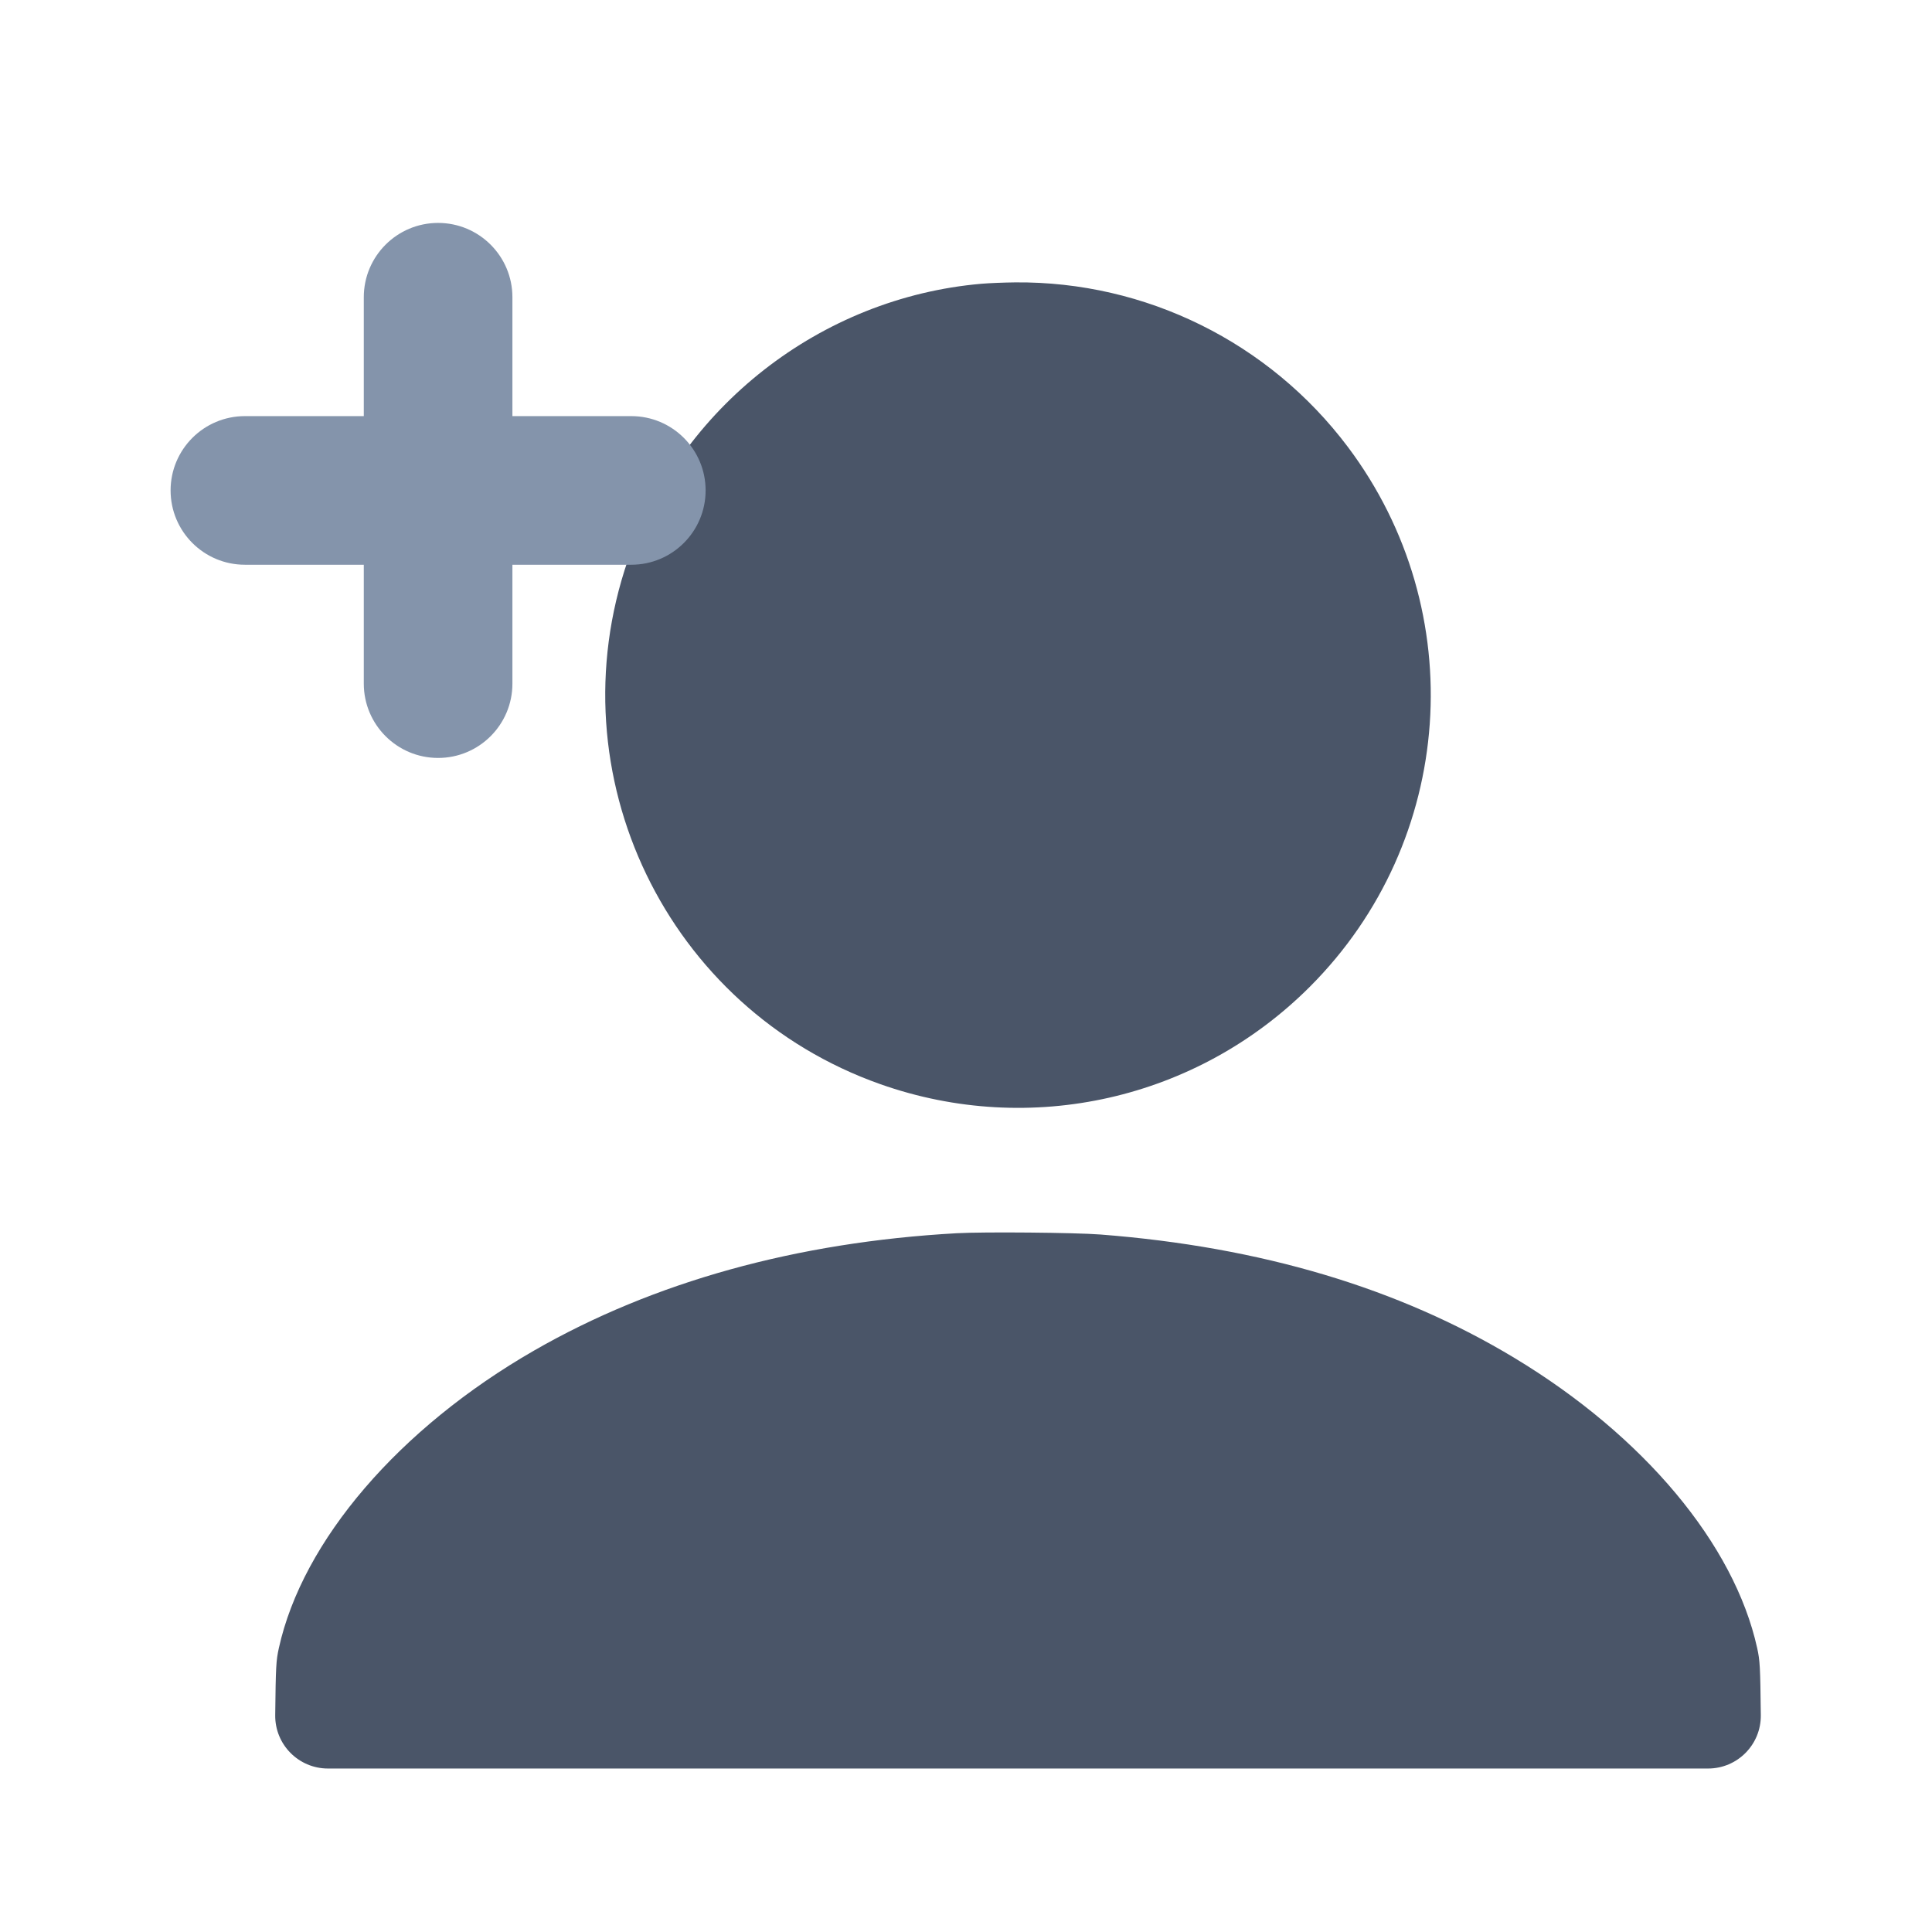
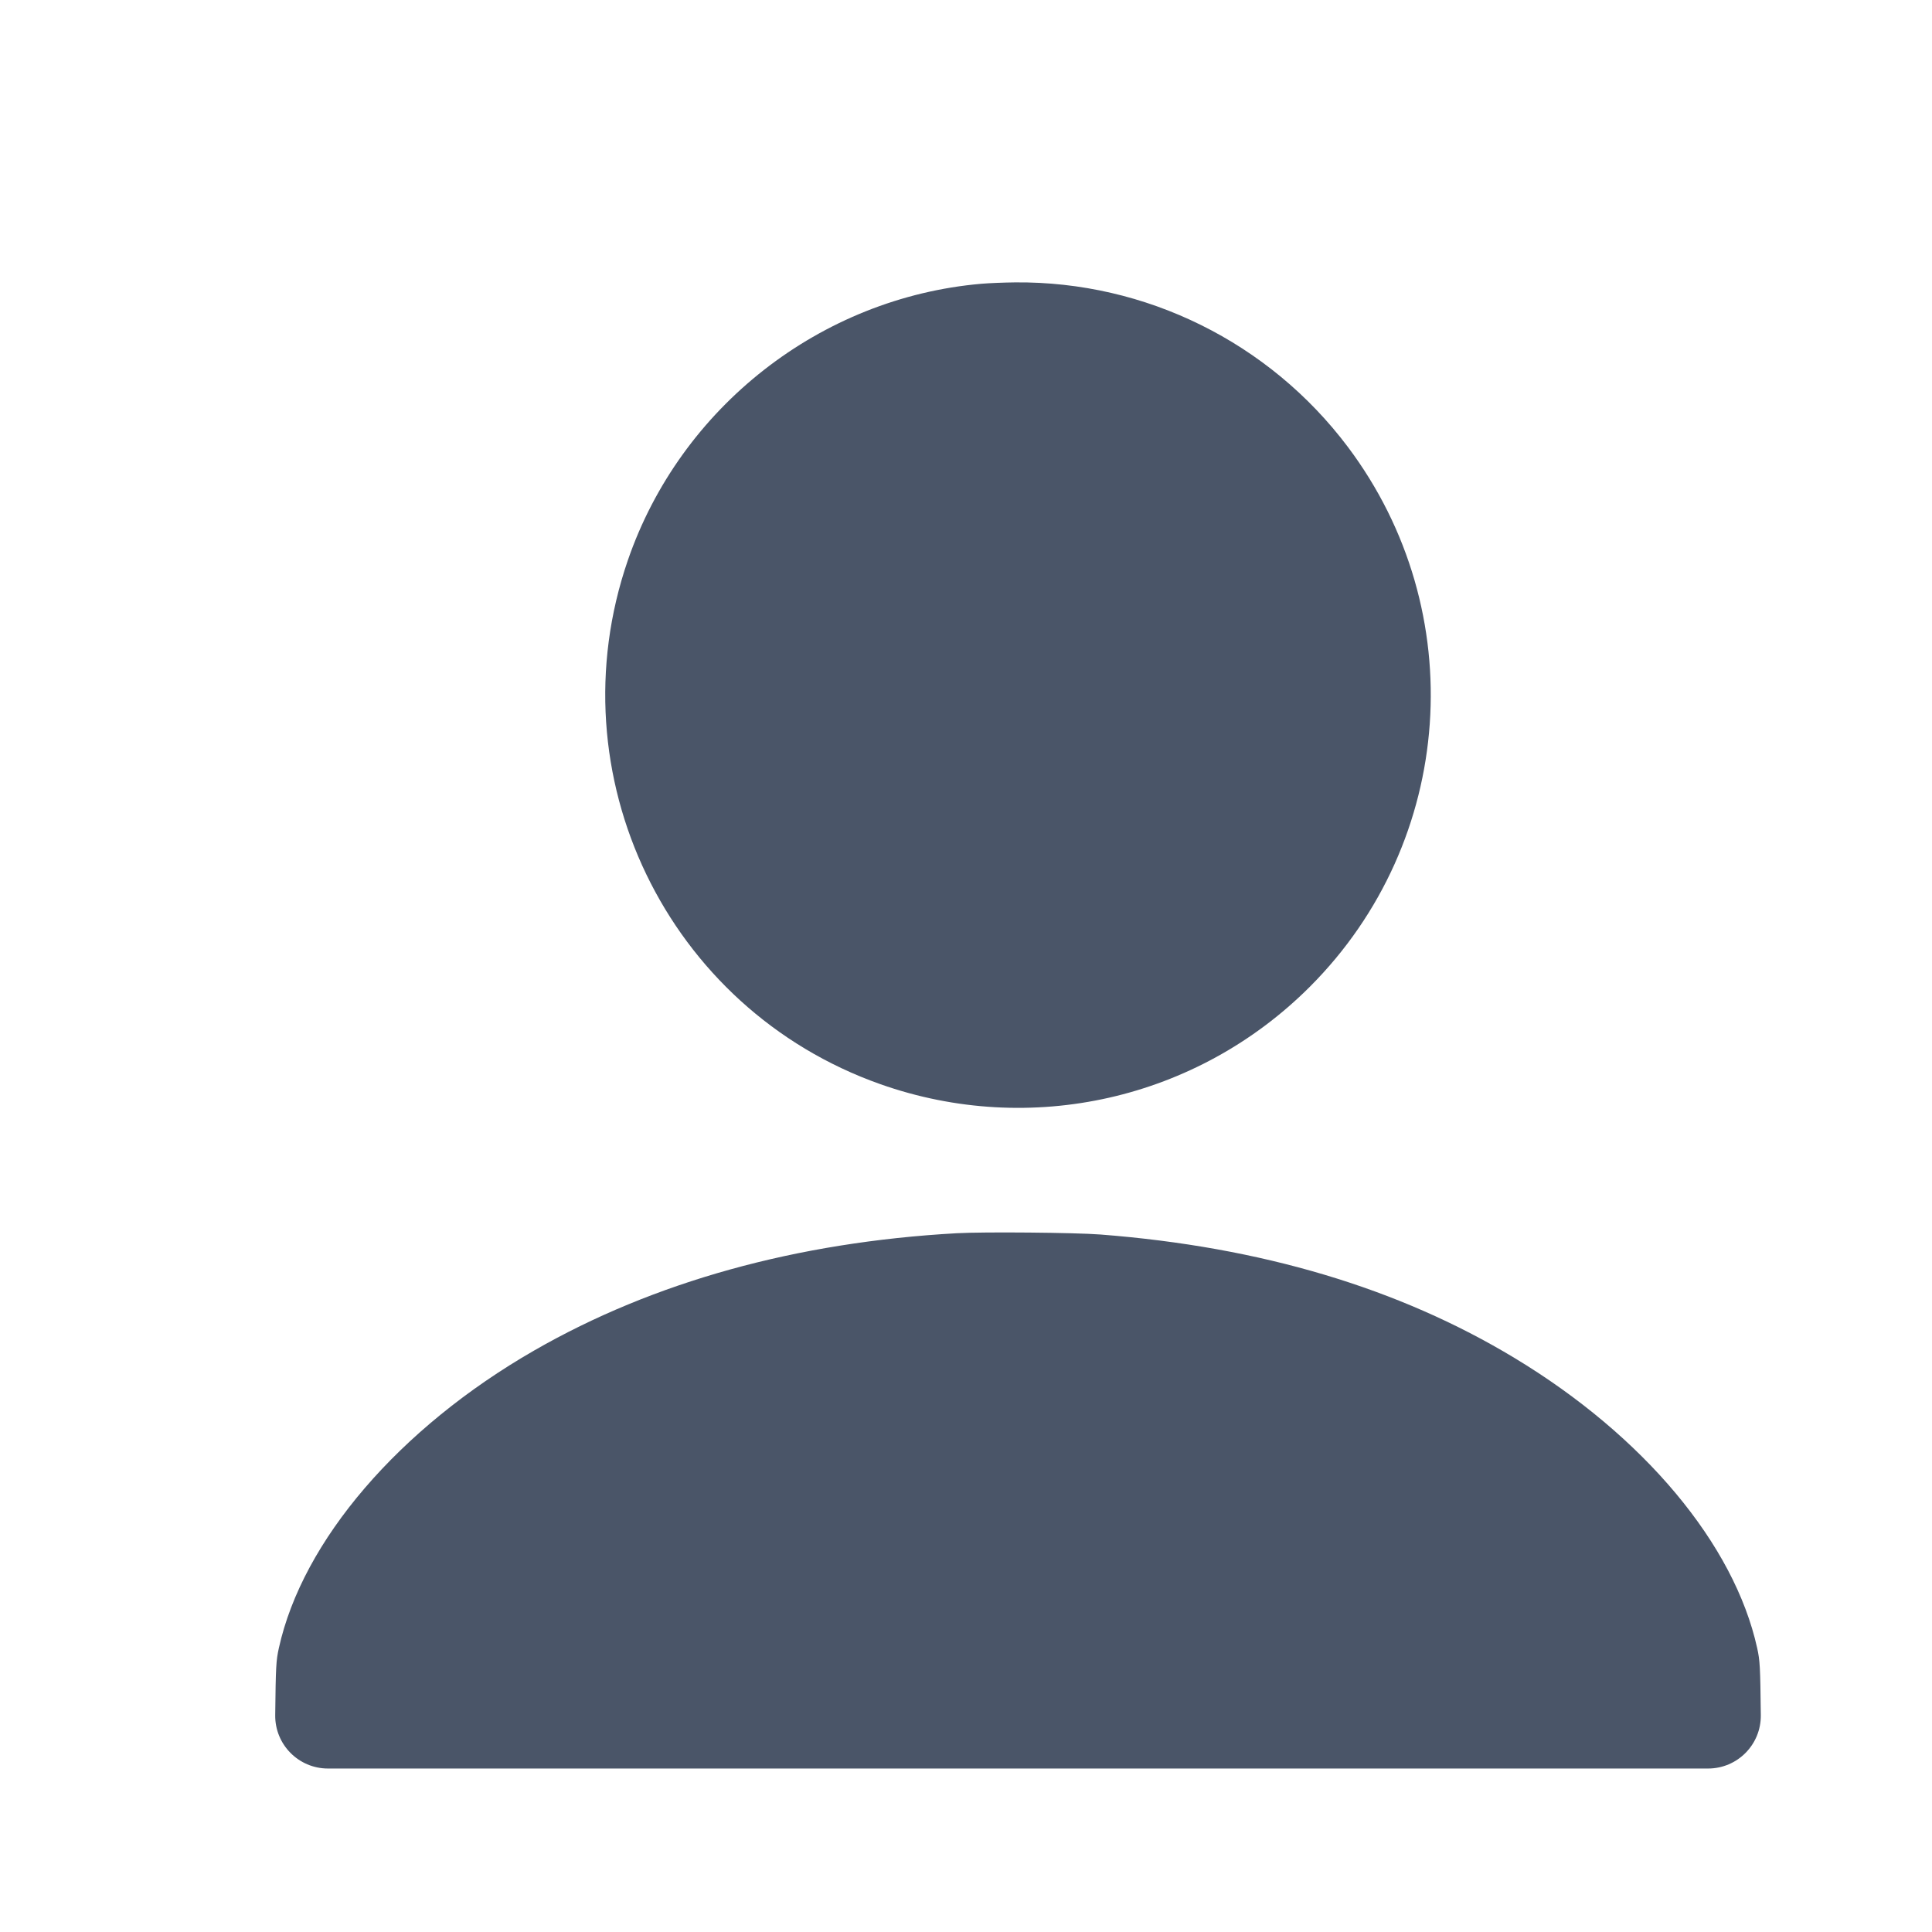
<svg xmlns="http://www.w3.org/2000/svg" width="130" height="130" viewBox="0 0 130 130" fill="none">
  <g clip-path="url(#clip0_2907_138)">
    <g filter="url(#filter0_d_2907_138)">
      <path fill-rule="evenodd" clip-rule="evenodd" d="M66.046 15.093C55.212 16.03 45.787 23.401 42.244 33.707C37.283 48.138 44.867 63.871 59.233 68.95C69.346 72.525 80.543 69.988 88.132 62.401C97.925 52.612 99.013 37.135 90.689 26.066C85.401 19.035 77.087 14.923 68.315 15.001C67.576 15.008 66.555 15.049 66.046 15.093ZM64.379 78.981C53.599 79.582 43.975 82.254 35.938 86.875C26.848 92.103 20.357 99.67 18.763 106.897C18.577 107.741 18.555 108.142 18.519 111.412V111.412C18.497 113.387 20.092 115 22.067 115H68.5H114.933C116.908 115 118.503 113.387 118.481 111.412V111.412C118.445 108.142 118.423 107.741 118.237 106.897C116.695 99.903 110.606 92.624 101.908 87.375C94.1 82.663 84.858 79.907 74.056 79.068C72.346 78.935 66.192 78.88 64.379 78.981Z" fill="#4A5568" />
    </g>
-     <path fill-rule="evenodd" clip-rule="evenodd" d="M29.479 15C26.717 15 24.479 17.239 24.479 20V28H16.479C13.717 28 11.479 30.239 11.479 33C11.479 35.761 13.717 38 16.479 38H24.479V46C24.479 48.761 26.717 51 29.479 51C32.24 51 34.479 48.761 34.479 46V38H42.479C45.24 38 47.479 35.761 47.479 33C47.479 30.239 45.24 28 42.479 28H34.479V20C34.479 17.239 32.24 15 29.479 15Z" fill="#8494AB" />
  </g>
  <defs>
    <filter id="filter0_d_2907_138" x="-11.481" y="-11" width="159.963" height="160" filterUnits="userSpaceOnUse" color-interpolation-filters="sRGB">
      <feFlood flood-opacity="0" result="BackgroundImageFix" />
      <feColorMatrix in="SourceAlpha" type="matrix" values="0 0 0 0 0 0 0 0 0 0 0 0 0 0 0 0 0 0 127 0" result="hardAlpha" />
      <feOffset dy="4" />
      <feGaussianBlur stdDeviation="15" />
      <feComposite in2="hardAlpha" operator="out" />
      <feColorMatrix type="matrix" values="0 0 0 0 0 0 0 0 0 0.52 0 0 0 0 1 0 0 0 0.02 0" />
      <feBlend mode="normal" in2="BackgroundImageFix" result="effect1_dropShadow_2907_138" />
      <feBlend mode="normal" in="SourceGraphic" in2="effect1_dropShadow_2907_138" result="shape" />
    </filter>
    <clipPath id="clip0_2907_138">
      <rect width="130" height="130" fill="white" />
    </clipPath>
  </defs>
</svg>